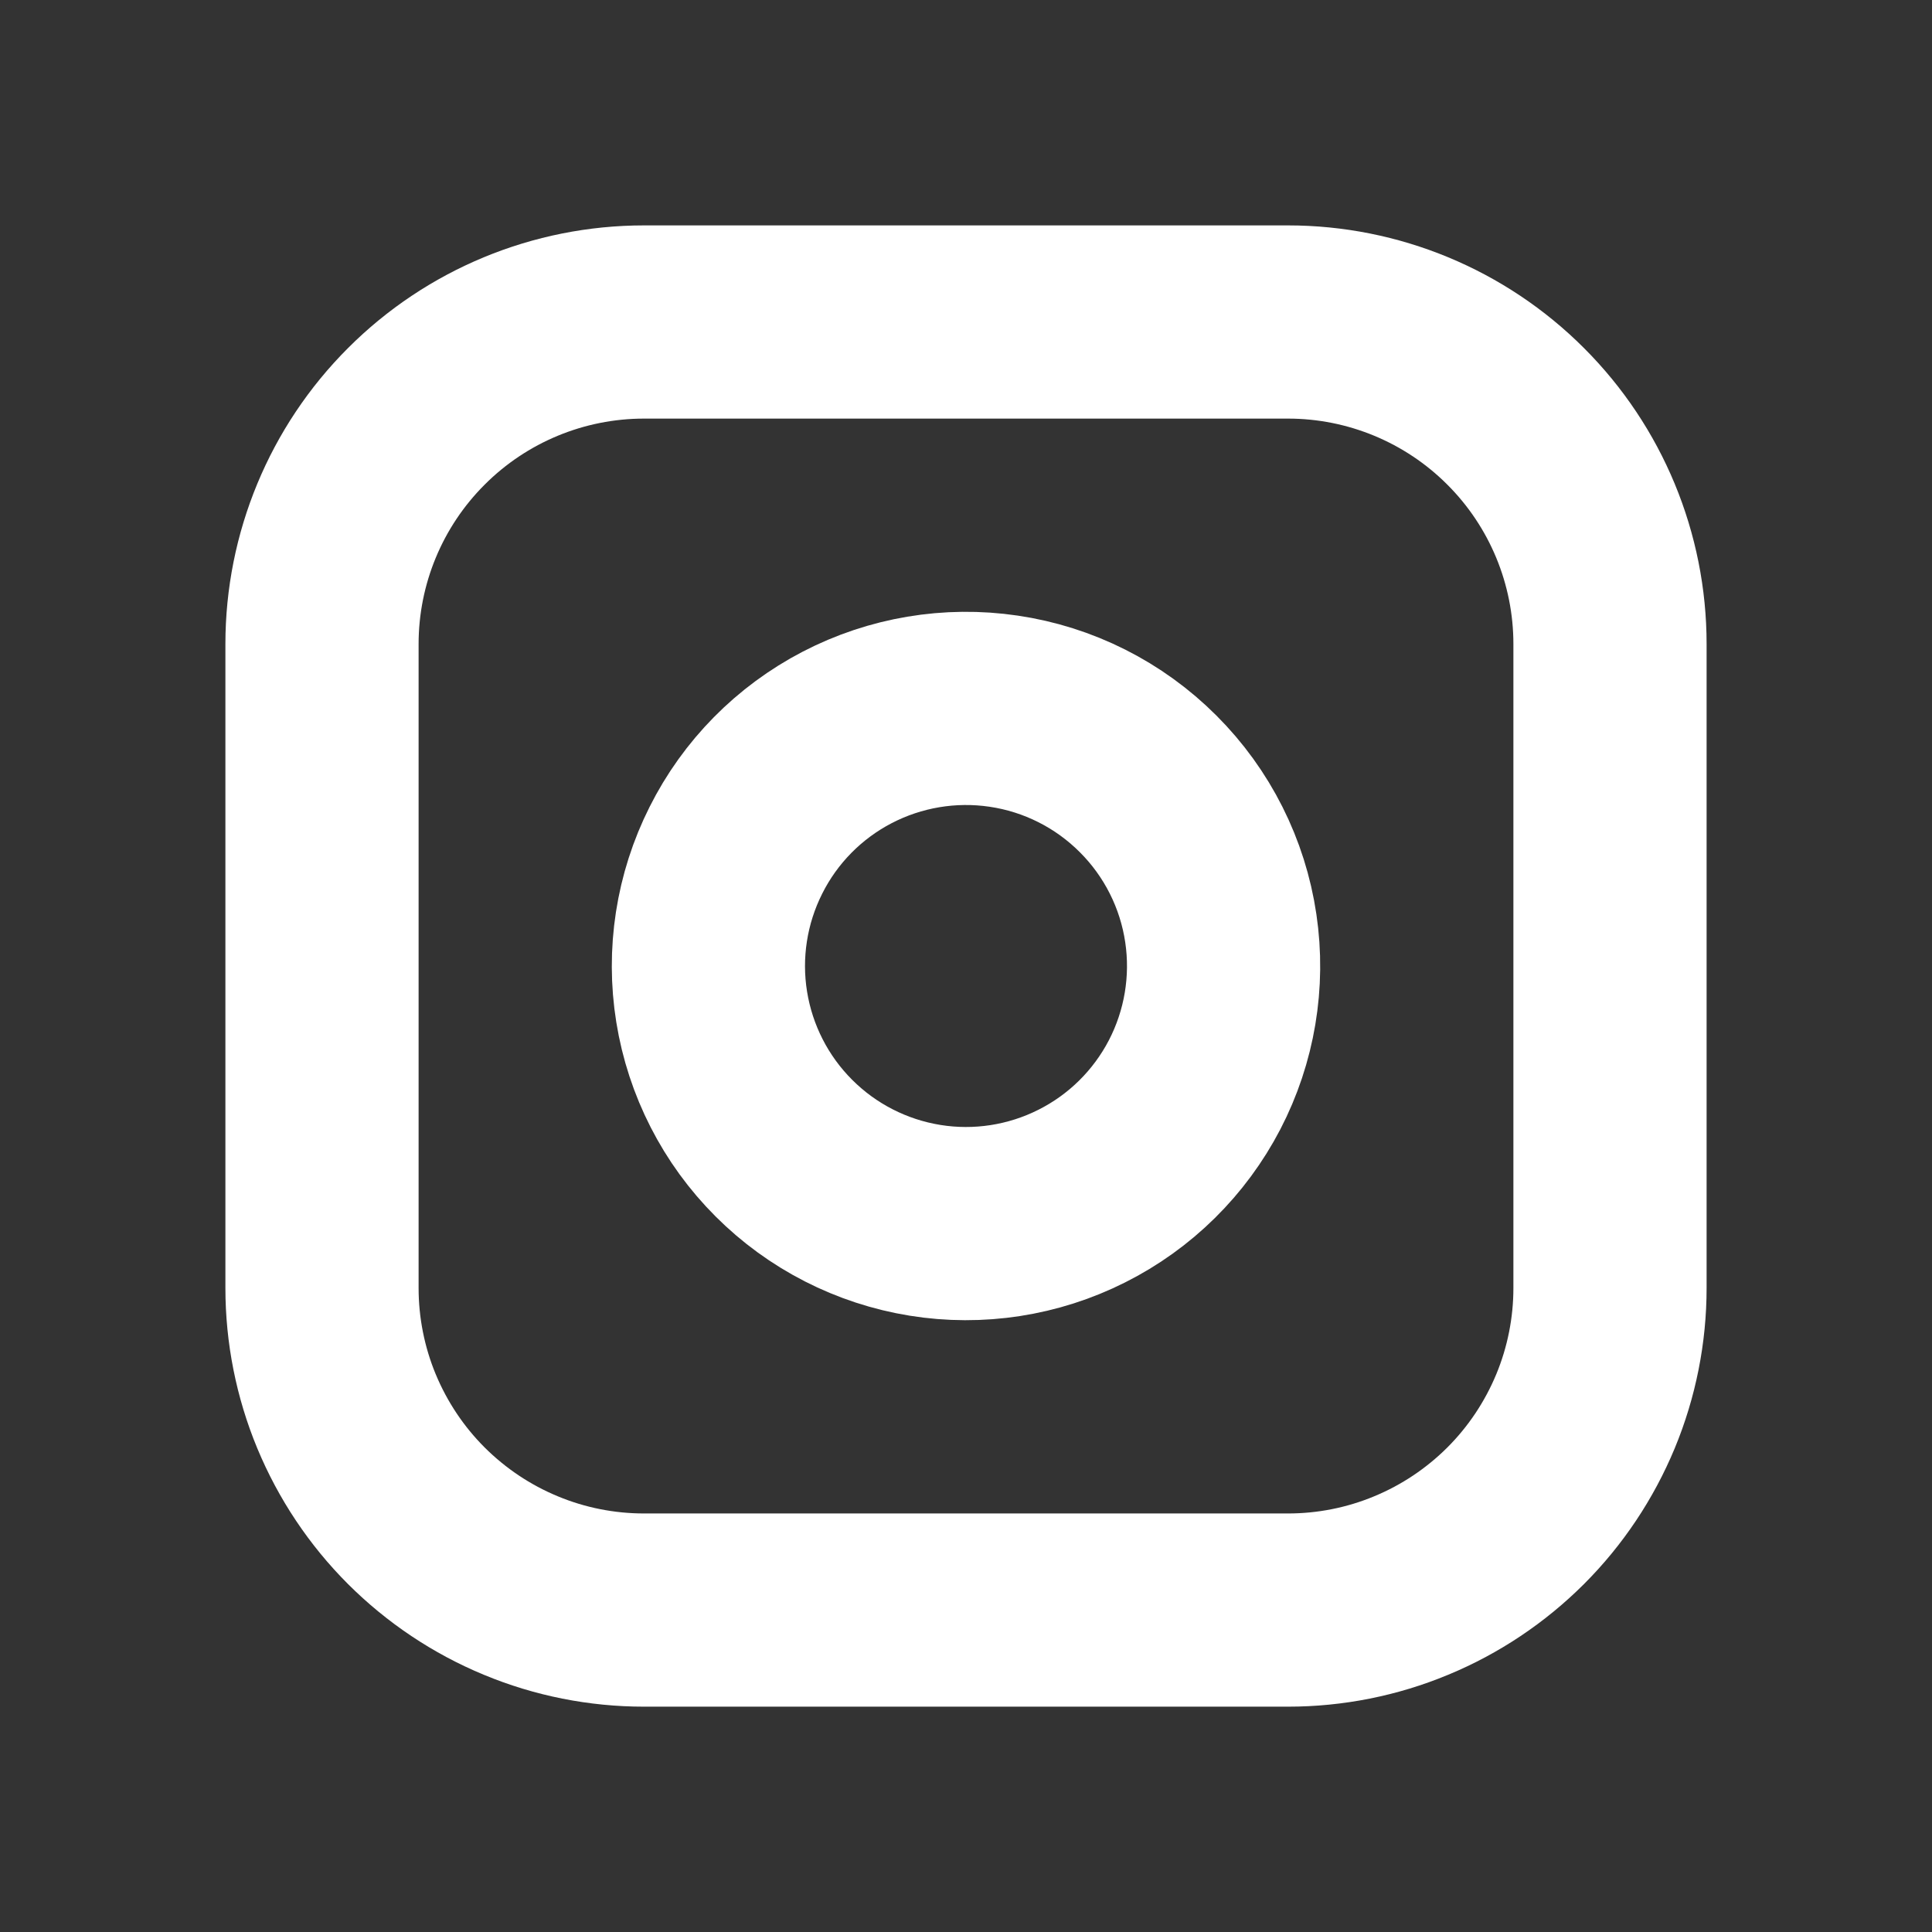
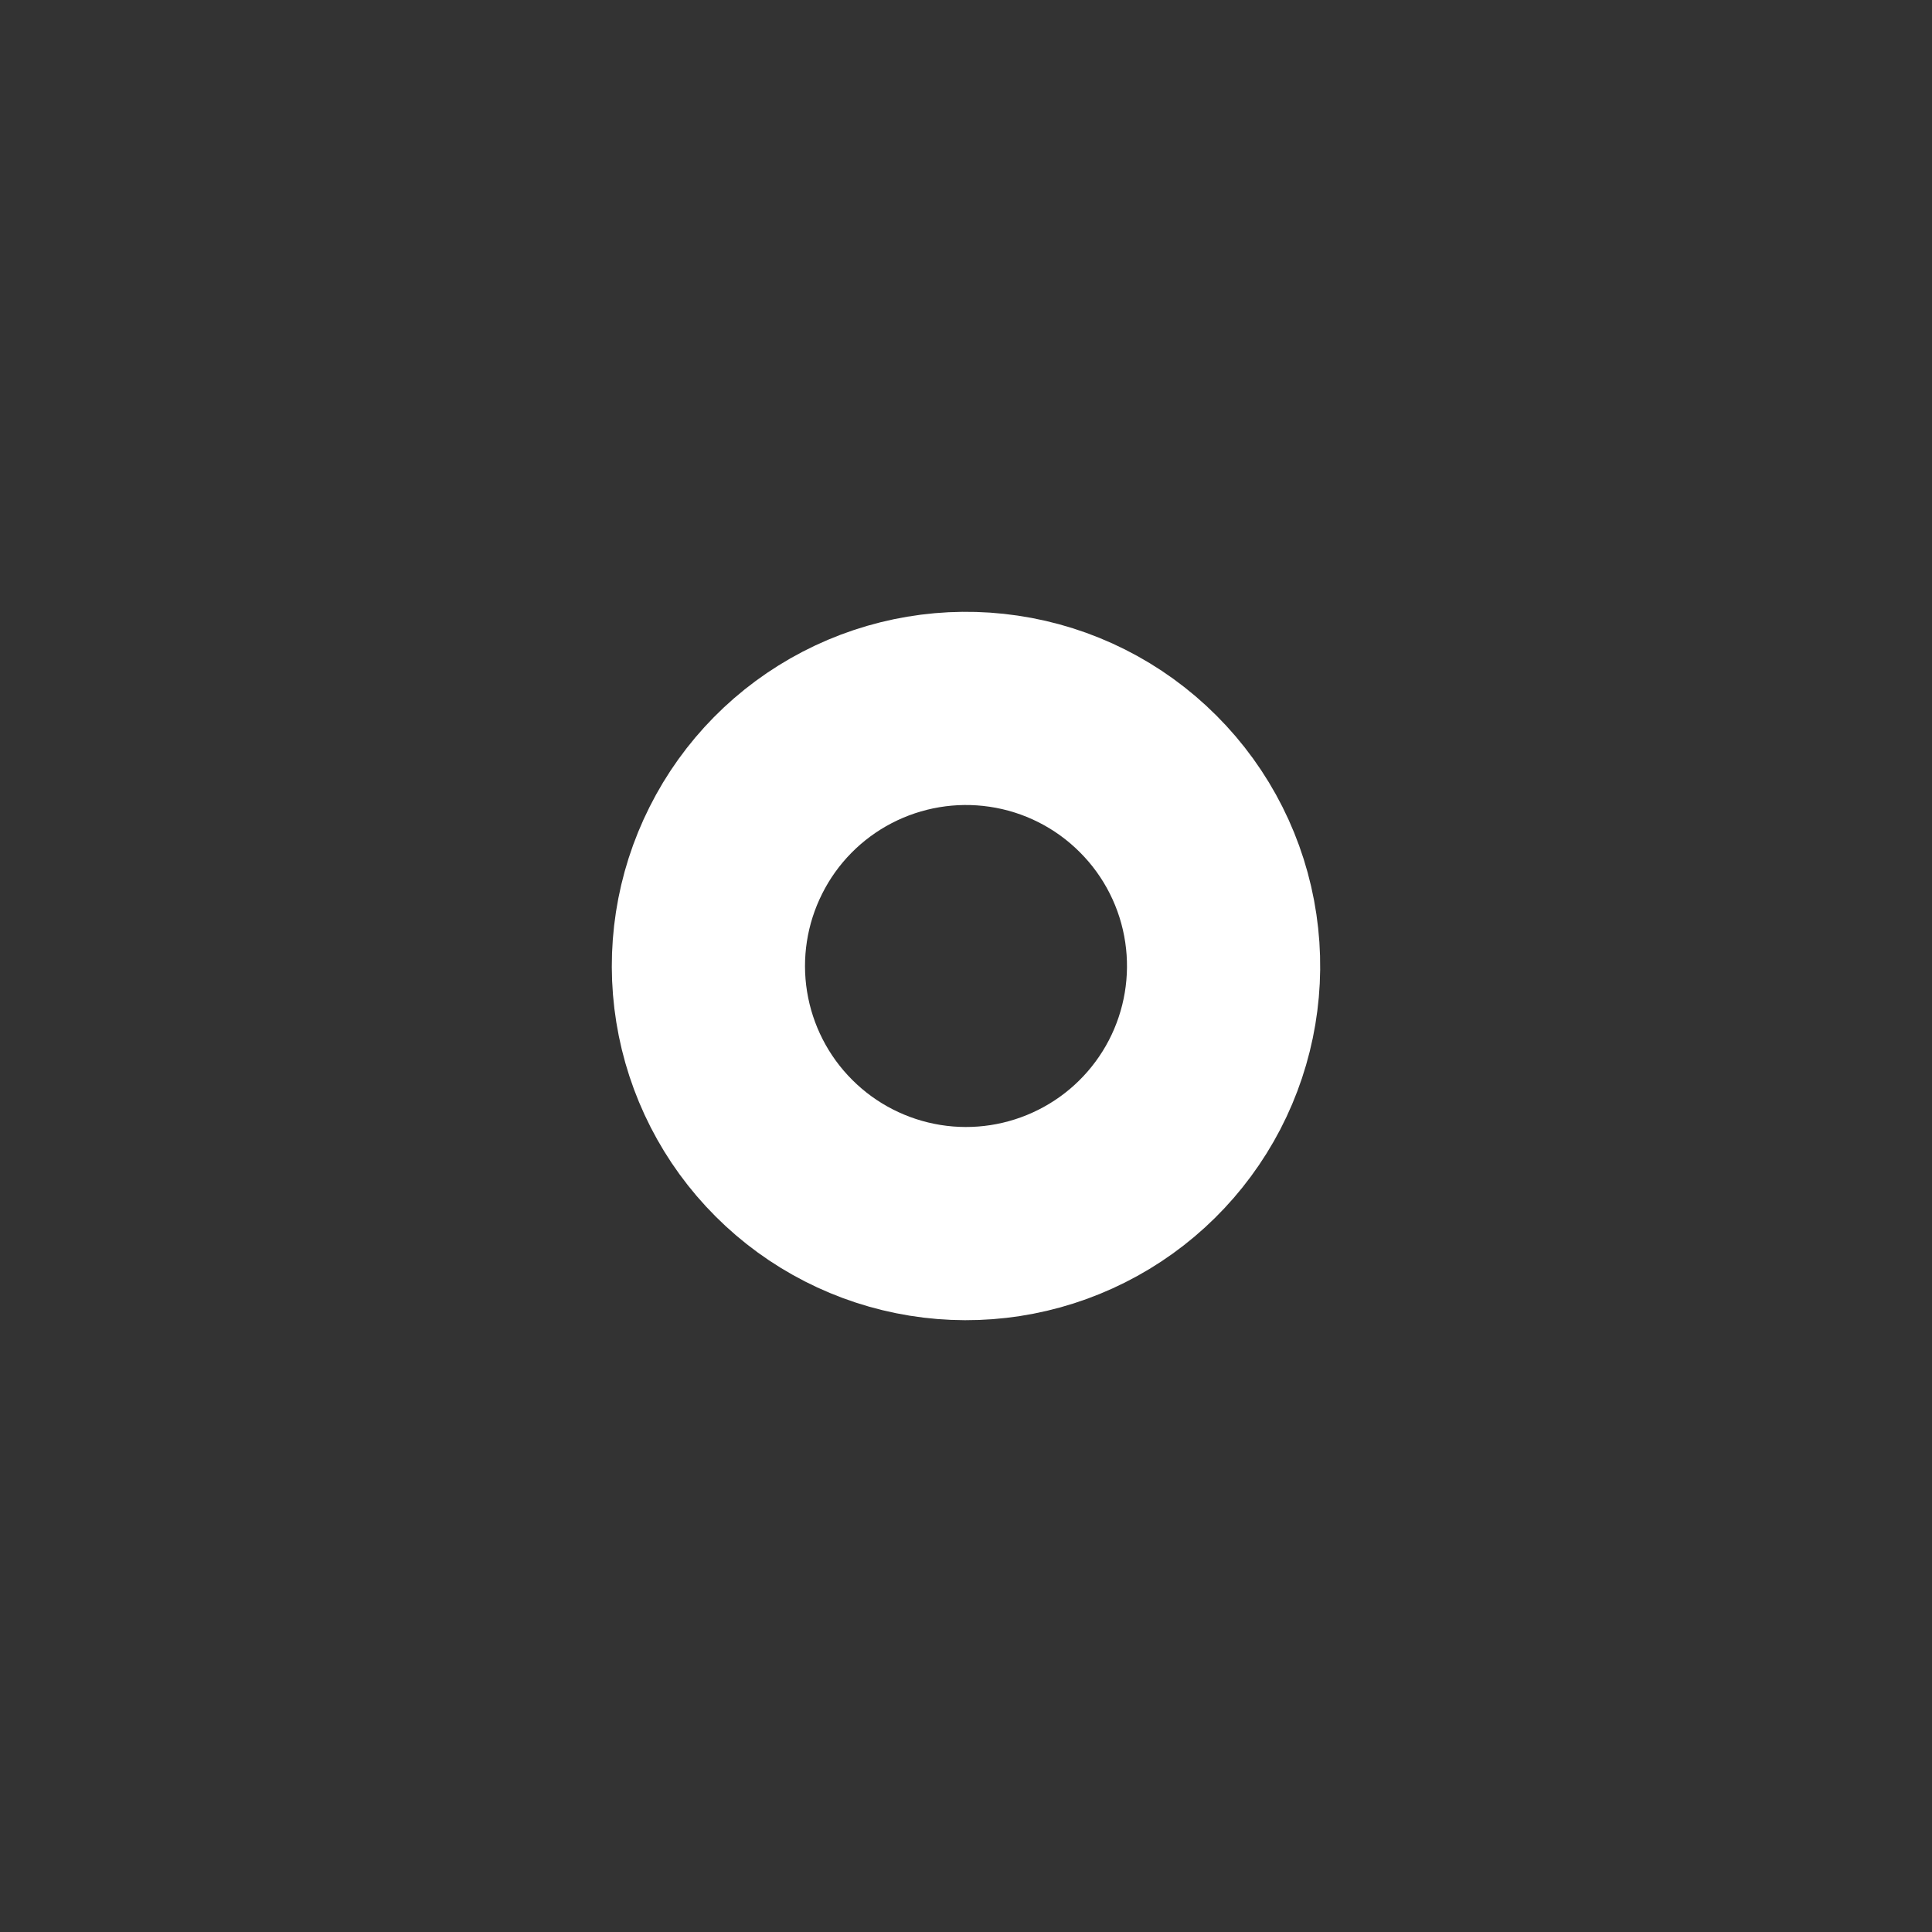
<svg xmlns="http://www.w3.org/2000/svg" width="30" height="30" viewBox="0 0 30 30" fill="none">
  <rect x="0" y="0" width="30" height="30" fill="#333333" stroke="none" />
-   <path d="M10.001 5H20C21.326 5 22.598 5.527 23.535 6.465C24.473 7.402 25 8.674 25 10.001V20C25 20.656 24.871 21.307 24.62 21.913C24.368 22.52 24 23.072 23.536 23.536C23.071 24 22.52 24.369 21.913 24.62C21.307 24.872 20.656 25.001 20 25.001H10.001C9.344 25.001 8.693 24.872 8.087 24.62C7.48 24.369 6.929 24 6.464 23.536C6 23.072 5.632 22.52 5.38 21.913C5.129 21.307 5 20.656 5 20V10.001C5 8.674 5.527 7.402 6.465 6.465C7.402 5.527 8.674 5 10.001 5Z" stroke="white" stroke-width="3" stroke-linecap="round" stroke-linejoin="round" />
  <path d="M18.957 14.416C19.08 15.248 18.937 16.098 18.55 16.844C18.162 17.59 17.549 18.196 16.797 18.573C16.046 18.951 15.194 19.083 14.364 18.949C13.534 18.815 12.766 18.423 12.172 17.828C11.577 17.234 11.185 16.466 11.051 15.636C10.917 14.806 11.049 13.954 11.427 13.203C11.804 12.451 12.409 11.838 13.156 11.45C13.902 11.063 14.752 10.92 15.584 11.043C16.434 11.168 17.221 11.564 17.828 12.172C18.436 12.779 18.832 13.566 18.957 14.416Z" stroke="white" stroke-width="3" stroke-linecap="round" stroke-linejoin="round" />
</svg>